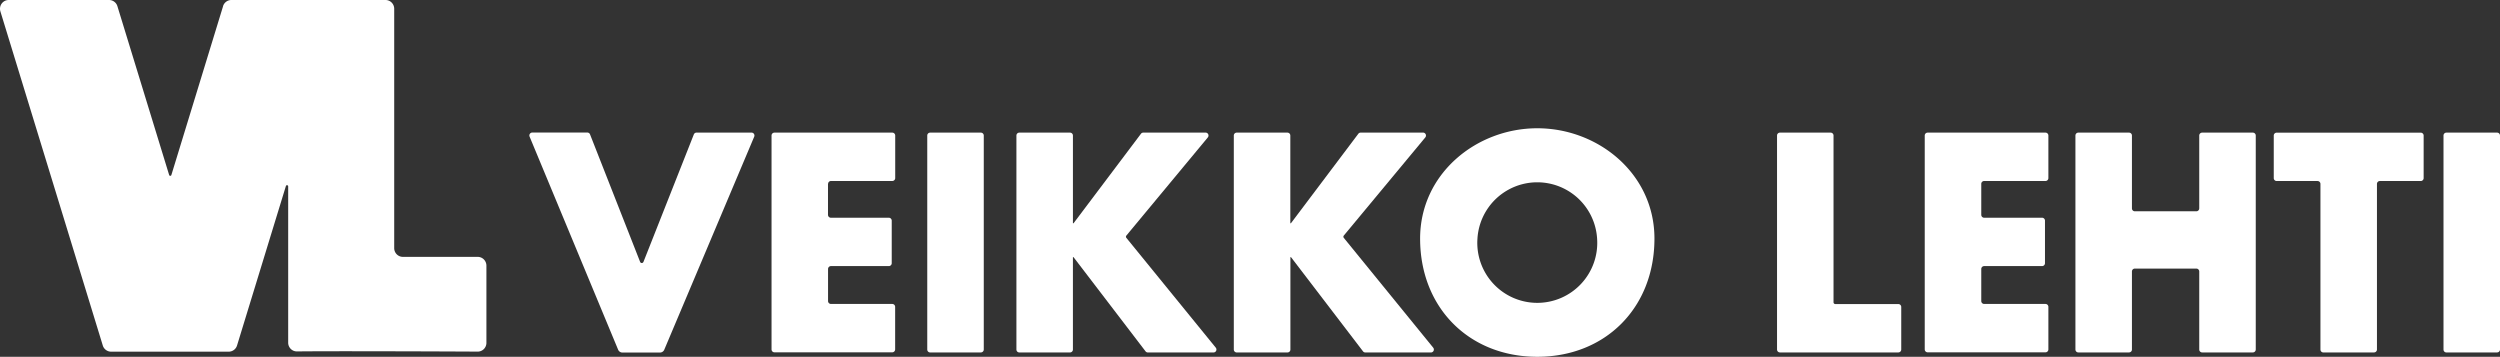
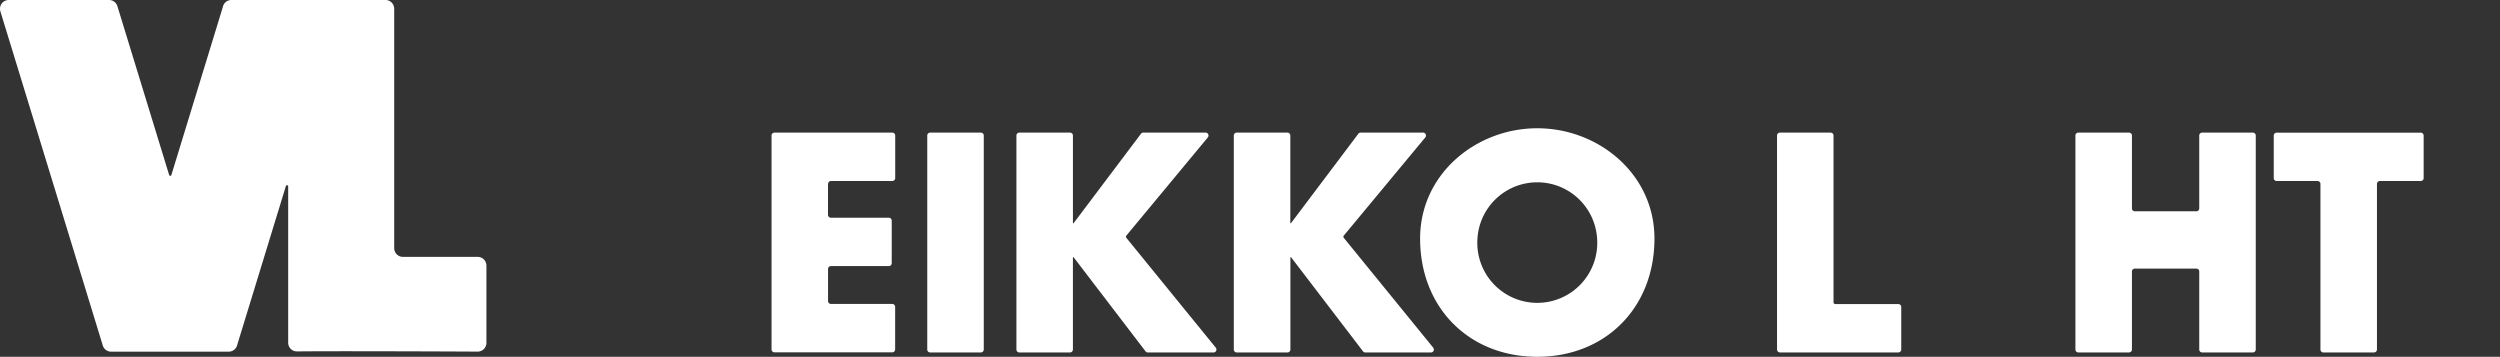
<svg xmlns="http://www.w3.org/2000/svg" width="258" height="36.824" viewBox="0 0 258 36.824">
  <rect x="0" y="0" width="258" height="36.824" fill="#333333" stroke="none" />
  <defs>
    <style>.a{fill:#fff;}</style>
  </defs>
-   <path class="a" d="M1062.513,179.638v3.188a.3.3,0,0,0,.3.3h5.975a.3.3,0,0,1,.3.3v4.391a.3.3,0,0,1-.3.3h-5.975a.3.3,0,0,0-.3.3v3.307a.3.3,0,0,0,.3.3h6.327a.3.3,0,0,1,.212.088.3.3,0,0,1,.087.215v4.389a.3.3,0,0,1-.3.3h-12.16a.3.3,0,0,1-.3-.3V174.643a.3.3,0,0,1,.3-.3h12.16a.3.3,0,0,1,.3.3v4.391a.3.3,0,0,1-.088.214.3.3,0,0,1-.212.087h-6.327a.3.3,0,0,0-.3.3" transform="translate(-858.046 -160.656)" />
  <path class="a" d="M731.675,174.34h6.439a.3.3,0,0,1,.27.176.306.306,0,0,1-.042.322l-8.411,10.129a.187.187,0,0,0,0,.237l9.227,11.332a.306.306,0,0,1,.039.322.3.3,0,0,1-.271.173h-6.776a.3.3,0,0,1-.236-.117l-7.434-9.723h-.059v9.538a.3.3,0,0,1-.3.3h-5.241a.3.3,0,0,1-.3-.3V174.643a.3.3,0,0,1,.3-.3h5.232a.3.3,0,0,1,.3.3V183.7h.059l6.96-9.239a.294.294,0,0,1,.236-.119" transform="translate(-591.251 -160.656)" />
-   <path class="a" d="M385.651,187.683l5.2-13.159a.3.3,0,0,1,.276-.192h5.679a.3.3,0,0,1,.253.137.306.306,0,0,1,.023.29l-9.28,21.978a.479.479,0,0,1-.441.294h-3.883a.479.479,0,0,1-.441-.3l-9.132-21.978a.308.308,0,0,1,.024-.289.3.3,0,0,1,.252-.138h5.682a.3.3,0,0,1,.278.192l5.169,13.159a.183.183,0,0,0,.34,0" transform="translate(-319.249 -160.648)" />
  <path class="a" d="M498.205,179.638v3.188a.3.3,0,0,0,.3.3h5.977a.3.3,0,0,1,.3.3v4.391a.3.3,0,0,1-.3.3h-5.971a.3.3,0,0,0-.3.3v3.307a.3.3,0,0,0,.3.3h6.327a.3.3,0,0,1,.211.089.3.3,0,0,1,.086.214v4.389a.3.3,0,0,1-.3.3H492.679a.3.3,0,0,1-.3-.3V174.643a.3.3,0,0,1,.3-.3h12.163a.3.3,0,0,1,.3.3v4.391a.3.3,0,0,1-.3.3h-6.327a.3.3,0,0,0-.3.3" transform="translate(-412.756 -160.656)" />
  <path class="a" d="M574.12,197.03h-5.241a.3.3,0,0,1-.3-.3V174.643a.3.3,0,0,1,.3-.3h5.232a.3.3,0,0,1,.3.3v22.084a.3.3,0,0,1-.3.3" transform="translate(-472.886 -160.656)" />
  <path class="a" d="M625.286,174.34h6.439a.3.3,0,0,1,.27.176.306.306,0,0,1-.042.322l-8.406,10.129a.185.185,0,0,0,0,.237l9.227,11.332a.306.306,0,0,1,.039.322.3.3,0,0,1-.271.173h-6.78a.3.3,0,0,1-.236-.117l-7.434-9.723h-.061v9.538a.3.3,0,0,1-.3.3H612.5a.3.3,0,0,1-.3-.3V174.643a.3.3,0,0,1,.3-.3h5.232a.3.3,0,0,1,.3.3V183.7h.061l6.96-9.239a.3.3,0,0,1,.238-.119" transform="translate(-507.306 -160.656)" />
  <path class="a" d="M833.924,183.624c0,7.159-5.074,12.2-12.091,12.2s-12.093-5.046-12.093-12.2c0-6.689,5.8-11.383,12.093-11.383s12.091,4.694,12.091,11.383m-18.268.028a6.19,6.19,0,1,0,12.352,0,6.186,6.186,0,0,0-12.352,0" transform="translate(-663.185 -159.004)" />
  <path class="a" d="M990.413,192.035h6.506a.3.3,0,0,1,.212.088.3.3,0,0,1,.087.215v4.389a.3.3,0,0,1-.3.3H984.7a.3.3,0,0,1-.3-.3V174.643a.3.3,0,0,1,.3-.3h5.23a.3.3,0,0,1,.3.3v17.206a.185.185,0,0,0,.183.186" transform="translate(-801.01 -160.656)" />
  <path class="a" d="M1143.212,182.162v-7.519a.3.3,0,0,1,.3-.3h5.232a.3.3,0,0,1,.3.3v22.084a.3.3,0,0,1-.3.3h-5.232a.3.3,0,0,1-.3-.3v-8.053a.3.3,0,0,0-.3-.3h-6.346a.3.3,0,0,0-.3.3v8.053a.3.3,0,0,1-.3.3h-5.232a.3.3,0,0,1-.3-.3V174.643a.3.3,0,0,1,.3-.3h5.232a.3.3,0,0,1,.3.3v7.519a.3.3,0,0,0,.3.3h6.344a.3.3,0,0,0,.212-.087.3.3,0,0,0,.088-.214" transform="translate(-916.25 -160.656)" />
  <path class="a" d="M1237.817,197.03h-5.23a.3.3,0,0,1-.3-.3V179.638a.3.3,0,0,0-.3-.3h-4.218a.3.3,0,0,1-.3-.3v-4.391a.3.3,0,0,1,.3-.3h14.868a.3.3,0,0,1,.3.3v4.391a.3.3,0,0,1-.3.3h-4.218a.3.3,0,0,0-.3.3v17.089a.3.3,0,0,1-.3.3" transform="translate(-992.817 -160.656)" />
-   <path class="a" d="M1316.06,197.03h-5.232a.3.3,0,0,1-.3-.3V174.643a.3.3,0,0,1,.3-.3h5.232a.3.3,0,0,1,.3.3v22.084a.3.3,0,0,1-.3.3" transform="translate(-1058.359 -160.656)" />
  <path class="a" d="M137.858,110.85l-5.336,17.42a.12.12,0,0,1-.23,0l-5.34-17.42a.9.9,0,0,0-.856-.64H115.733a.893.893,0,0,0-.723.37.916.916,0,0,0-.133.808l10.566,34.475a.9.9,0,0,0,.856.64h12.144a.9.9,0,0,0,.856-.64l5.043-16.458a.12.12,0,0,1,.234.036V145.57a.91.91,0,0,0,.266.646.889.889,0,0,0,.641.261c3.467-.045,15.288,0,18.652.019a.889.889,0,0,0,.636-.264.91.91,0,0,0,.263-.643v-7.961a.912.912,0,0,0-.262-.643.891.891,0,0,0-.635-.266h-7.719a.9.9,0,0,1-.9-.907V111.119a.912.912,0,0,0-.262-.643.891.891,0,0,0-.635-.266h-15.91a.9.9,0,0,0-.858.64" transform="translate(-114.836 -110.21)" />
</svg>